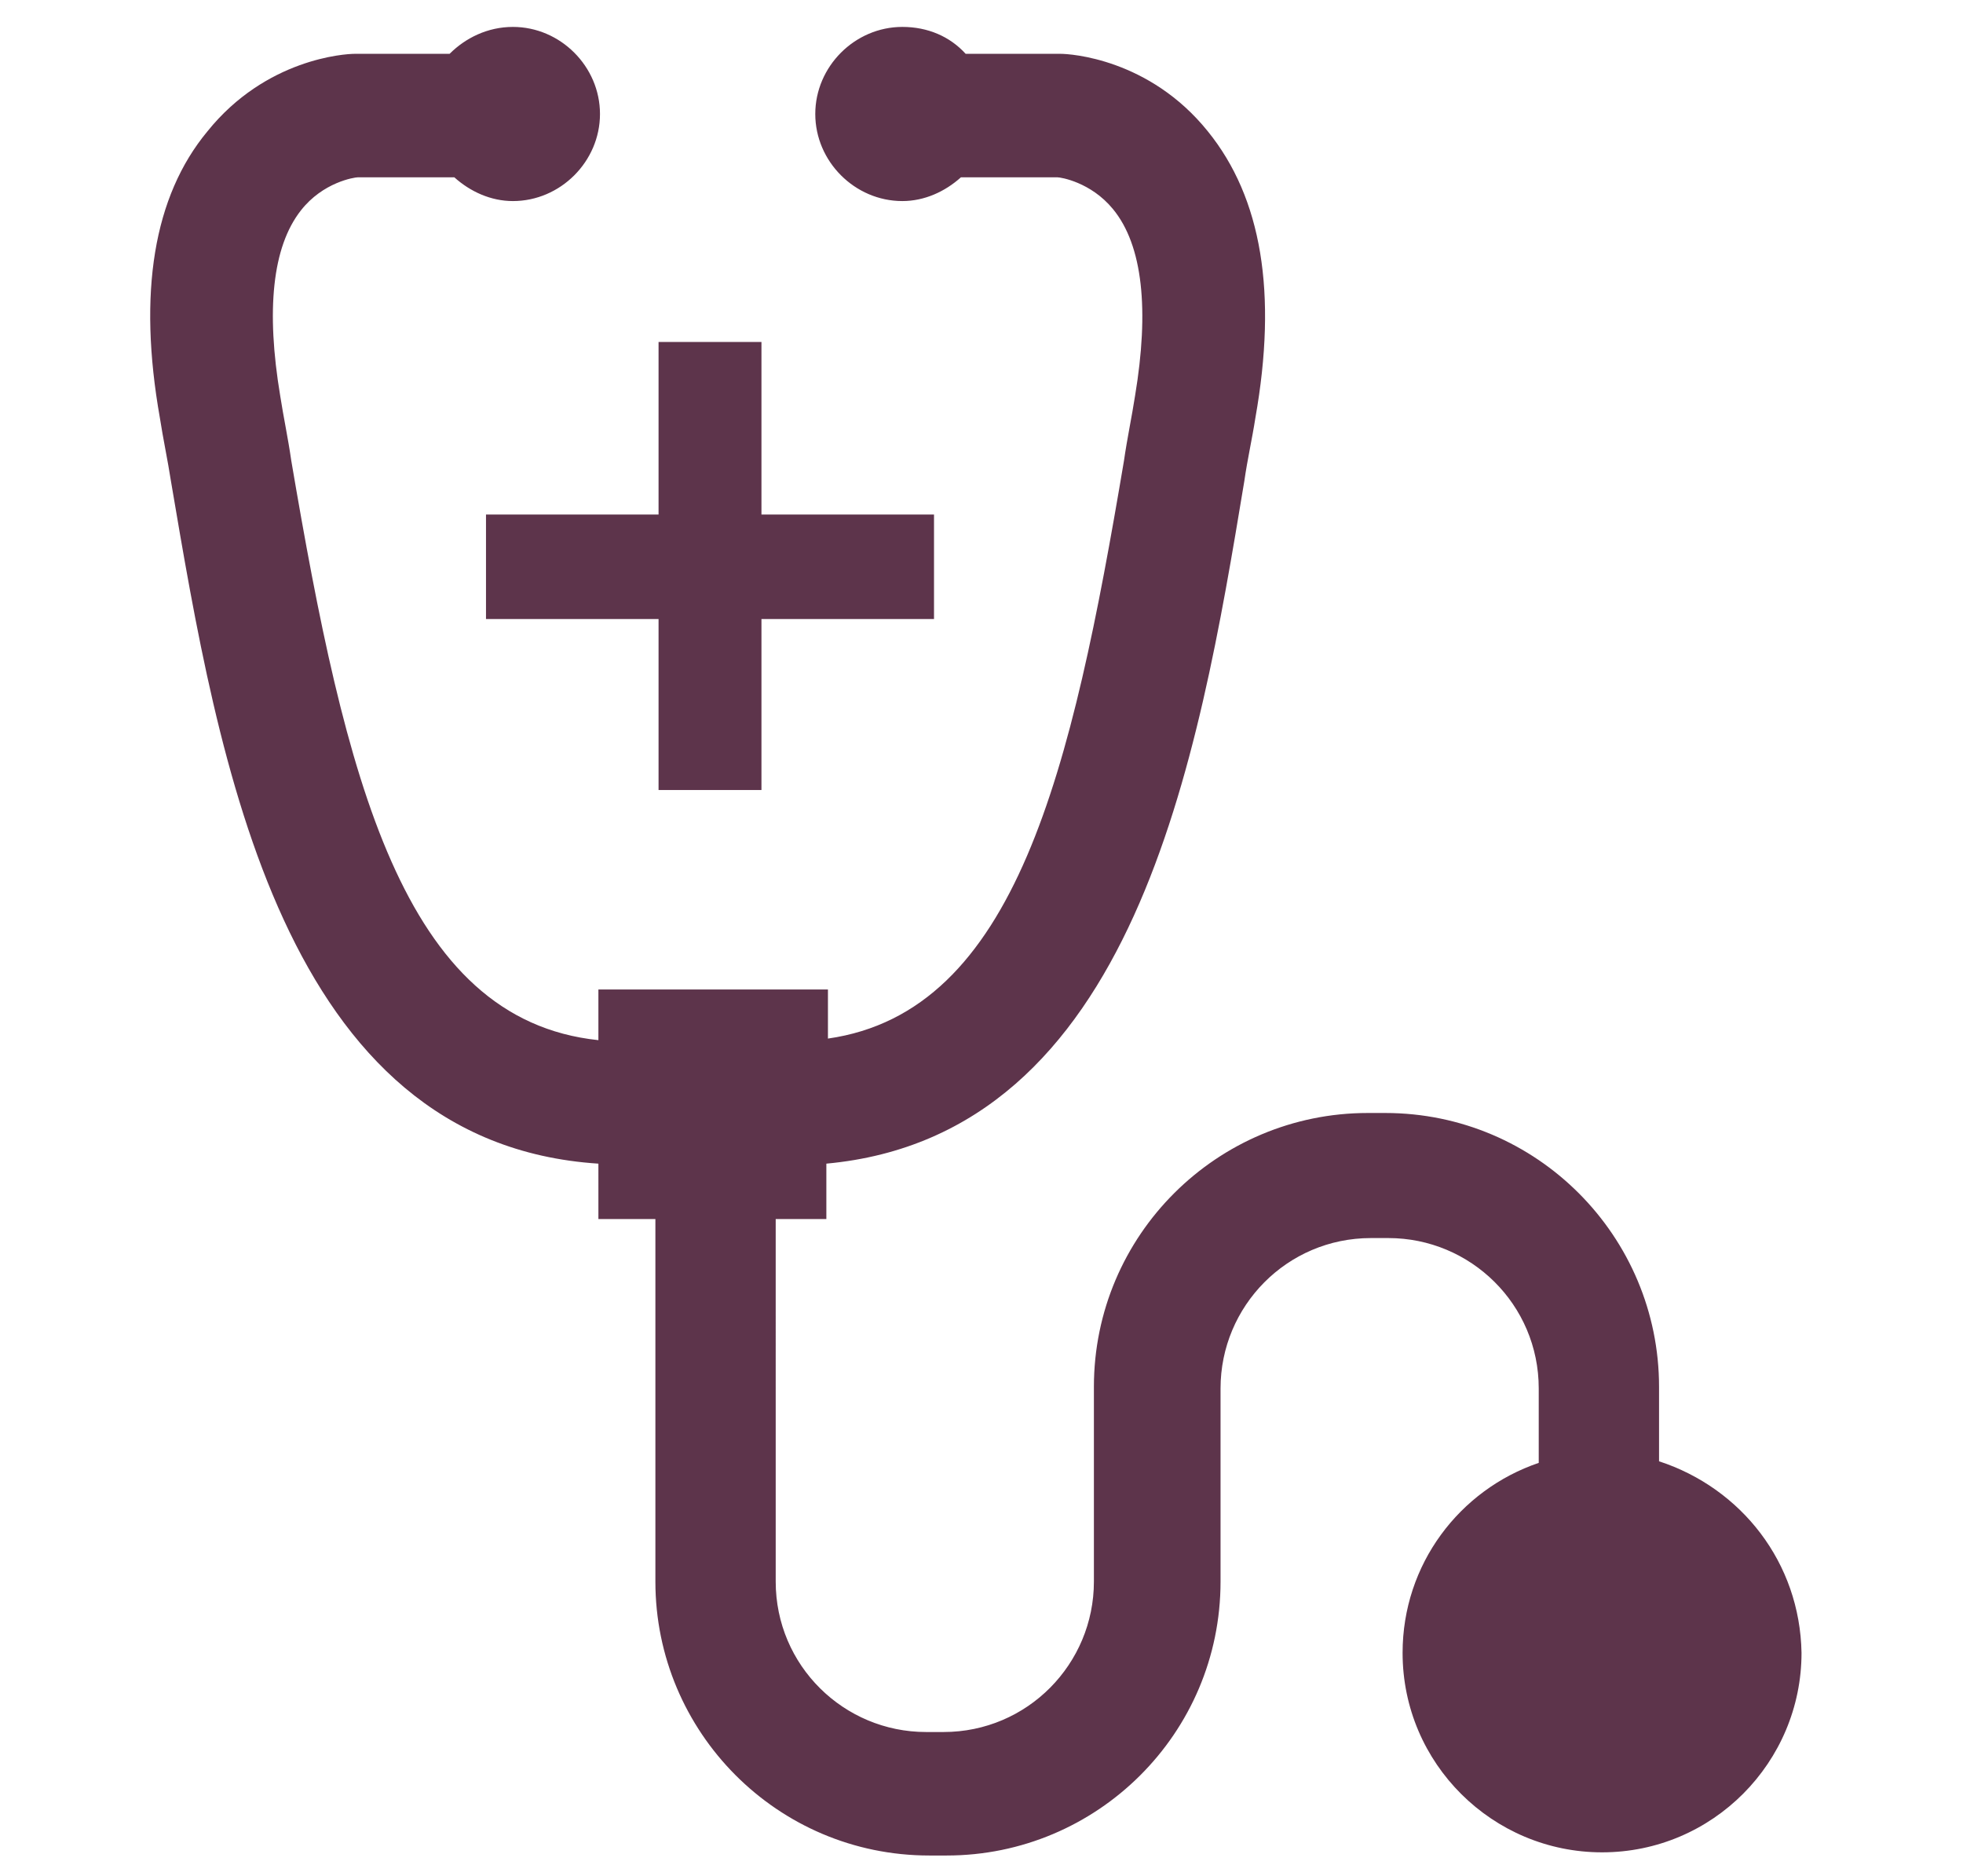
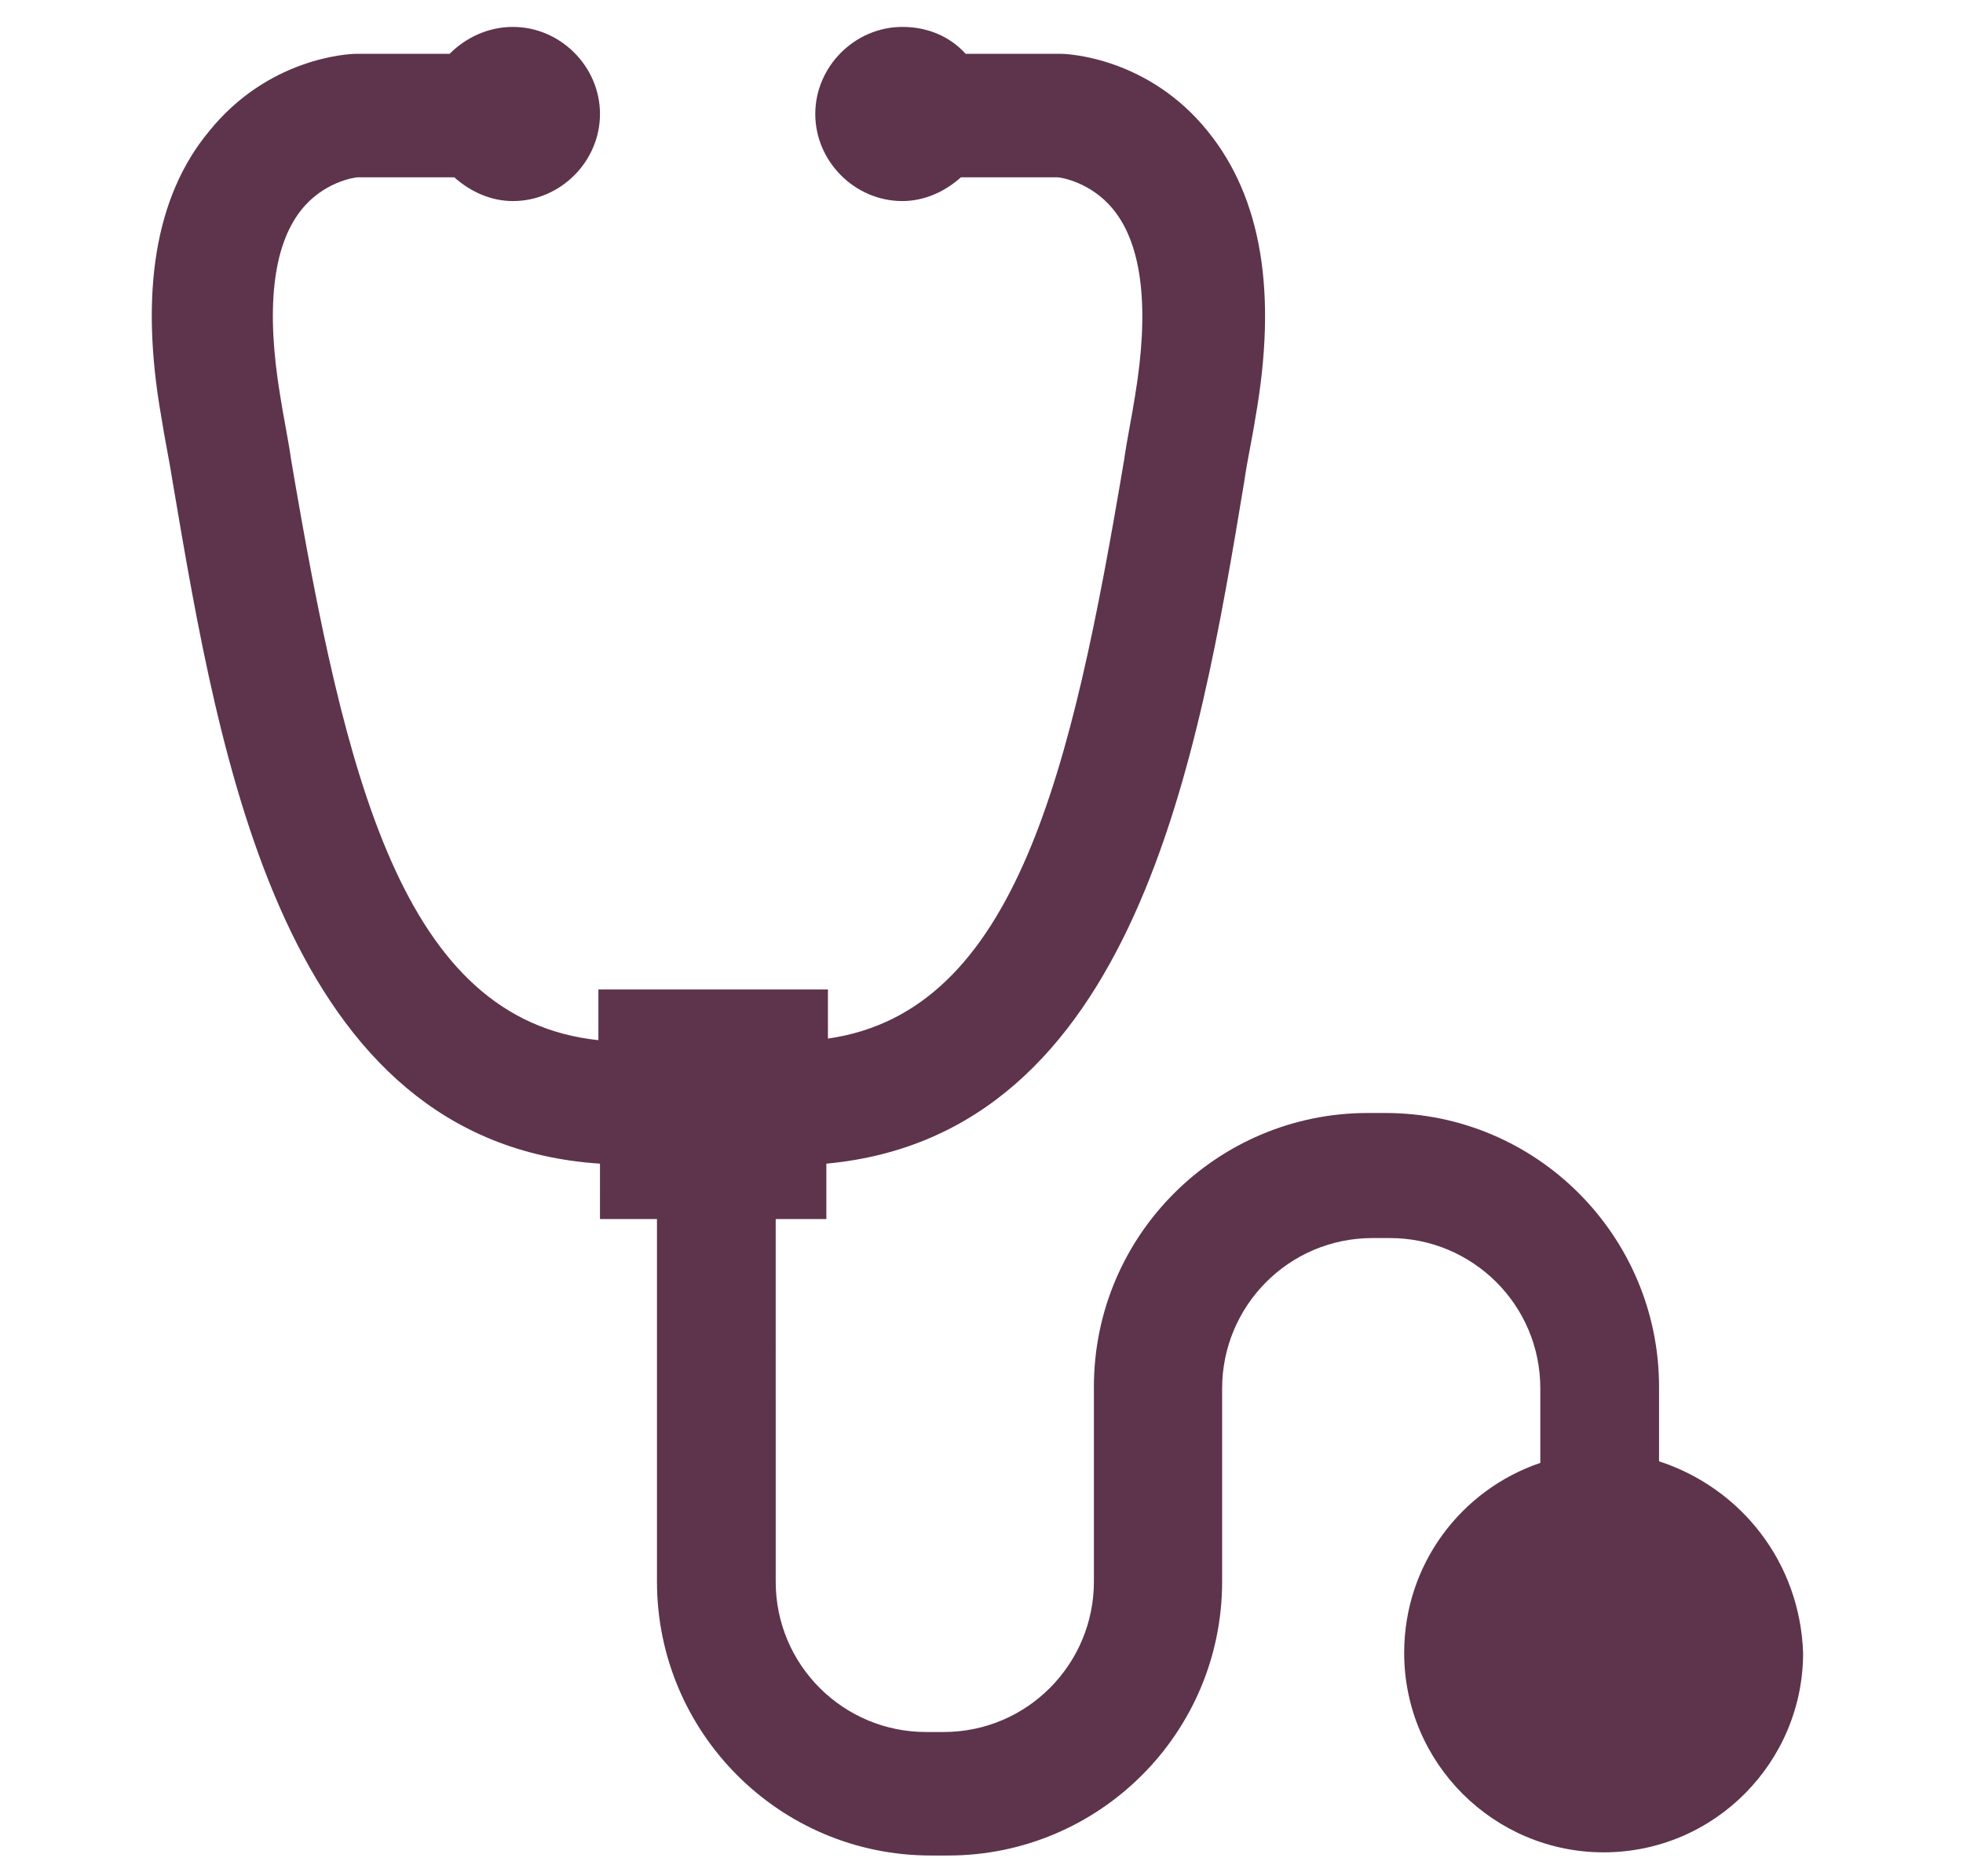
<svg xmlns="http://www.w3.org/2000/svg" version="1.1" id="Layer_1" x="0px" y="0px" viewBox="0 0 124 118.5" style="enable-background:new 0 0 124 118.5;" xml:space="preserve">
  <style type="text/css">
	.medical-home-care-0{fill-rule:evenodd;clip-rule:evenodd;fill:#5D344B;}
	.medical-home-care-1{fill:none;}
	.medical-home-care-2{fill:#5D344B;}
</style>
-   <path class="medical-home-care-2" d="M104.8,92.3v-4.7c0-9.5-7.7-17.3-17.3-17.3h-1.1c-9.5,0-17.3,7.7-17.3,17.3v12.3c0,5.2-4.2,9.5-9.5,9.5h-1.1  c-5.2,0-9.5-4.2-9.5-9.5V77h3.2v-3.5c19.5-1.8,23.5-25.6,26.4-43.1c0.2-1.4,0.5-2.7,0.7-4c1.4-7.9,0.4-13.9-3-18.1  c-3.7-4.6-8.7-4.9-9.3-4.9l-6,0c-1-1.1-2.4-1.7-4-1.7c-3,0-5.5,2.5-5.5,5.5c0,3,2.5,5.5,5.5,5.5c1.4,0,2.7-0.6,3.7-1.5h6.1  c0.2,0,2.1,0.3,3.5,2c1.9,2.3,2.3,6.4,1.4,11.8c-0.2,1.3-0.5,2.7-0.7,4.1c-3.3,19.6-6.8,34.8-18.7,36.5v-3.1H37.8v3.2  c-12.4-1.3-16-16.6-19.4-36.6c-0.2-1.4-0.5-2.8-0.7-4.1c-0.9-5.4-0.5-9.4,1.3-11.7c1.4-1.8,3.4-2.1,3.6-2.1h6.1  c1,0.9,2.3,1.5,3.7,1.5c3,0,5.5-2.5,5.5-5.5c0-3-2.5-5.5-5.5-5.5c-1.6,0-3,0.7-4,1.7h-5.9l-0.1,0c-0.6,0-5.6,0.3-9.3,4.9  c-3.4,4.1-4.4,10.2-3,18.1c0.2,1.3,0.5,2.7,0.7,4c3,17.7,7,41.8,27,43.1V77h3.6v22.9c0,9.5,7.7,17.3,17.3,17.3h1.1  c9.5,0,17.3-7.7,17.3-17.3V87.7c0-5.2,4.2-9.5,9.5-9.5h1.1c5.2,0,9.5,4.2,9.5,9.5v4.7c-5,1.7-8.6,6.4-8.6,12c0,7,5.7,12.6,12.6,12.6  c7,0,12.6-5.7,12.6-12.6C113.7,98.7,110,94,104.8,92.3z" />
-   <polygon class="medical-home-care-2" points="59,39.1 48.1,39.1 48.1,49.9 41.6,49.9 41.6,39.1 30.7,39.1 30.7,32.5 41.6,32.5 41.6,21.6 48.1,21.6   48.1,32.5 59,32.5 " />
+   <path class="medical-home-care-2" d="M104.8,92.3v-4.7c0-9.5-7.7-17.3-17.3-17.3h-1.1c-9.5,0-17.3,7.7-17.3,17.3v12.3c0,5.2-4.2,9.5-9.5,9.5h-1.1  c-5.2,0-9.5-4.2-9.5-9.5V77h3.2v-3.5c19.5-1.8,23.5-25.6,26.4-43.1c0.2-1.4,0.5-2.7,0.7-4c1.4-7.9,0.4-13.9-3-18.1  c-3.7-4.6-8.7-4.9-9.3-4.9l-6,0c-1-1.1-2.4-1.7-4-1.7c-3,0-5.5,2.5-5.5,5.5c0,3,2.5,5.5,5.5,5.5c1.4,0,2.7-0.6,3.7-1.5h6.1  c0.2,0,2.1,0.3,3.5,2c1.9,2.3,2.3,6.4,1.4,11.8c-0.2,1.3-0.5,2.7-0.7,4.1c-3.3,19.6-6.8,34.8-18.7,36.5v-3.1H37.8v3.2  c-12.4-1.3-16-16.6-19.4-36.6c-0.2-1.4-0.5-2.8-0.7-4.1c-0.9-5.4-0.5-9.4,1.3-11.7c1.4-1.8,3.4-2.1,3.6-2.1h6.1  c1,0.9,2.3,1.5,3.7,1.5c3,0,5.5-2.5,5.5-5.5c0-3-2.5-5.5-5.5-5.5c-1.6,0-3,0.7-4,1.7h-5.9c-0.6,0-5.6,0.3-9.3,4.9  c-3.4,4.1-4.4,10.2-3,18.1c0.2,1.3,0.5,2.7,0.7,4c3,17.7,7,41.8,27,43.1V77h3.6v22.9c0,9.5,7.7,17.3,17.3,17.3h1.1  c9.5,0,17.3-7.7,17.3-17.3V87.7c0-5.2,4.2-9.5,9.5-9.5h1.1c5.2,0,9.5,4.2,9.5,9.5v4.7c-5,1.7-8.6,6.4-8.6,12c0,7,5.7,12.6,12.6,12.6  c7,0,12.6-5.7,12.6-12.6C113.7,98.7,110,94,104.8,92.3z" />
</svg>